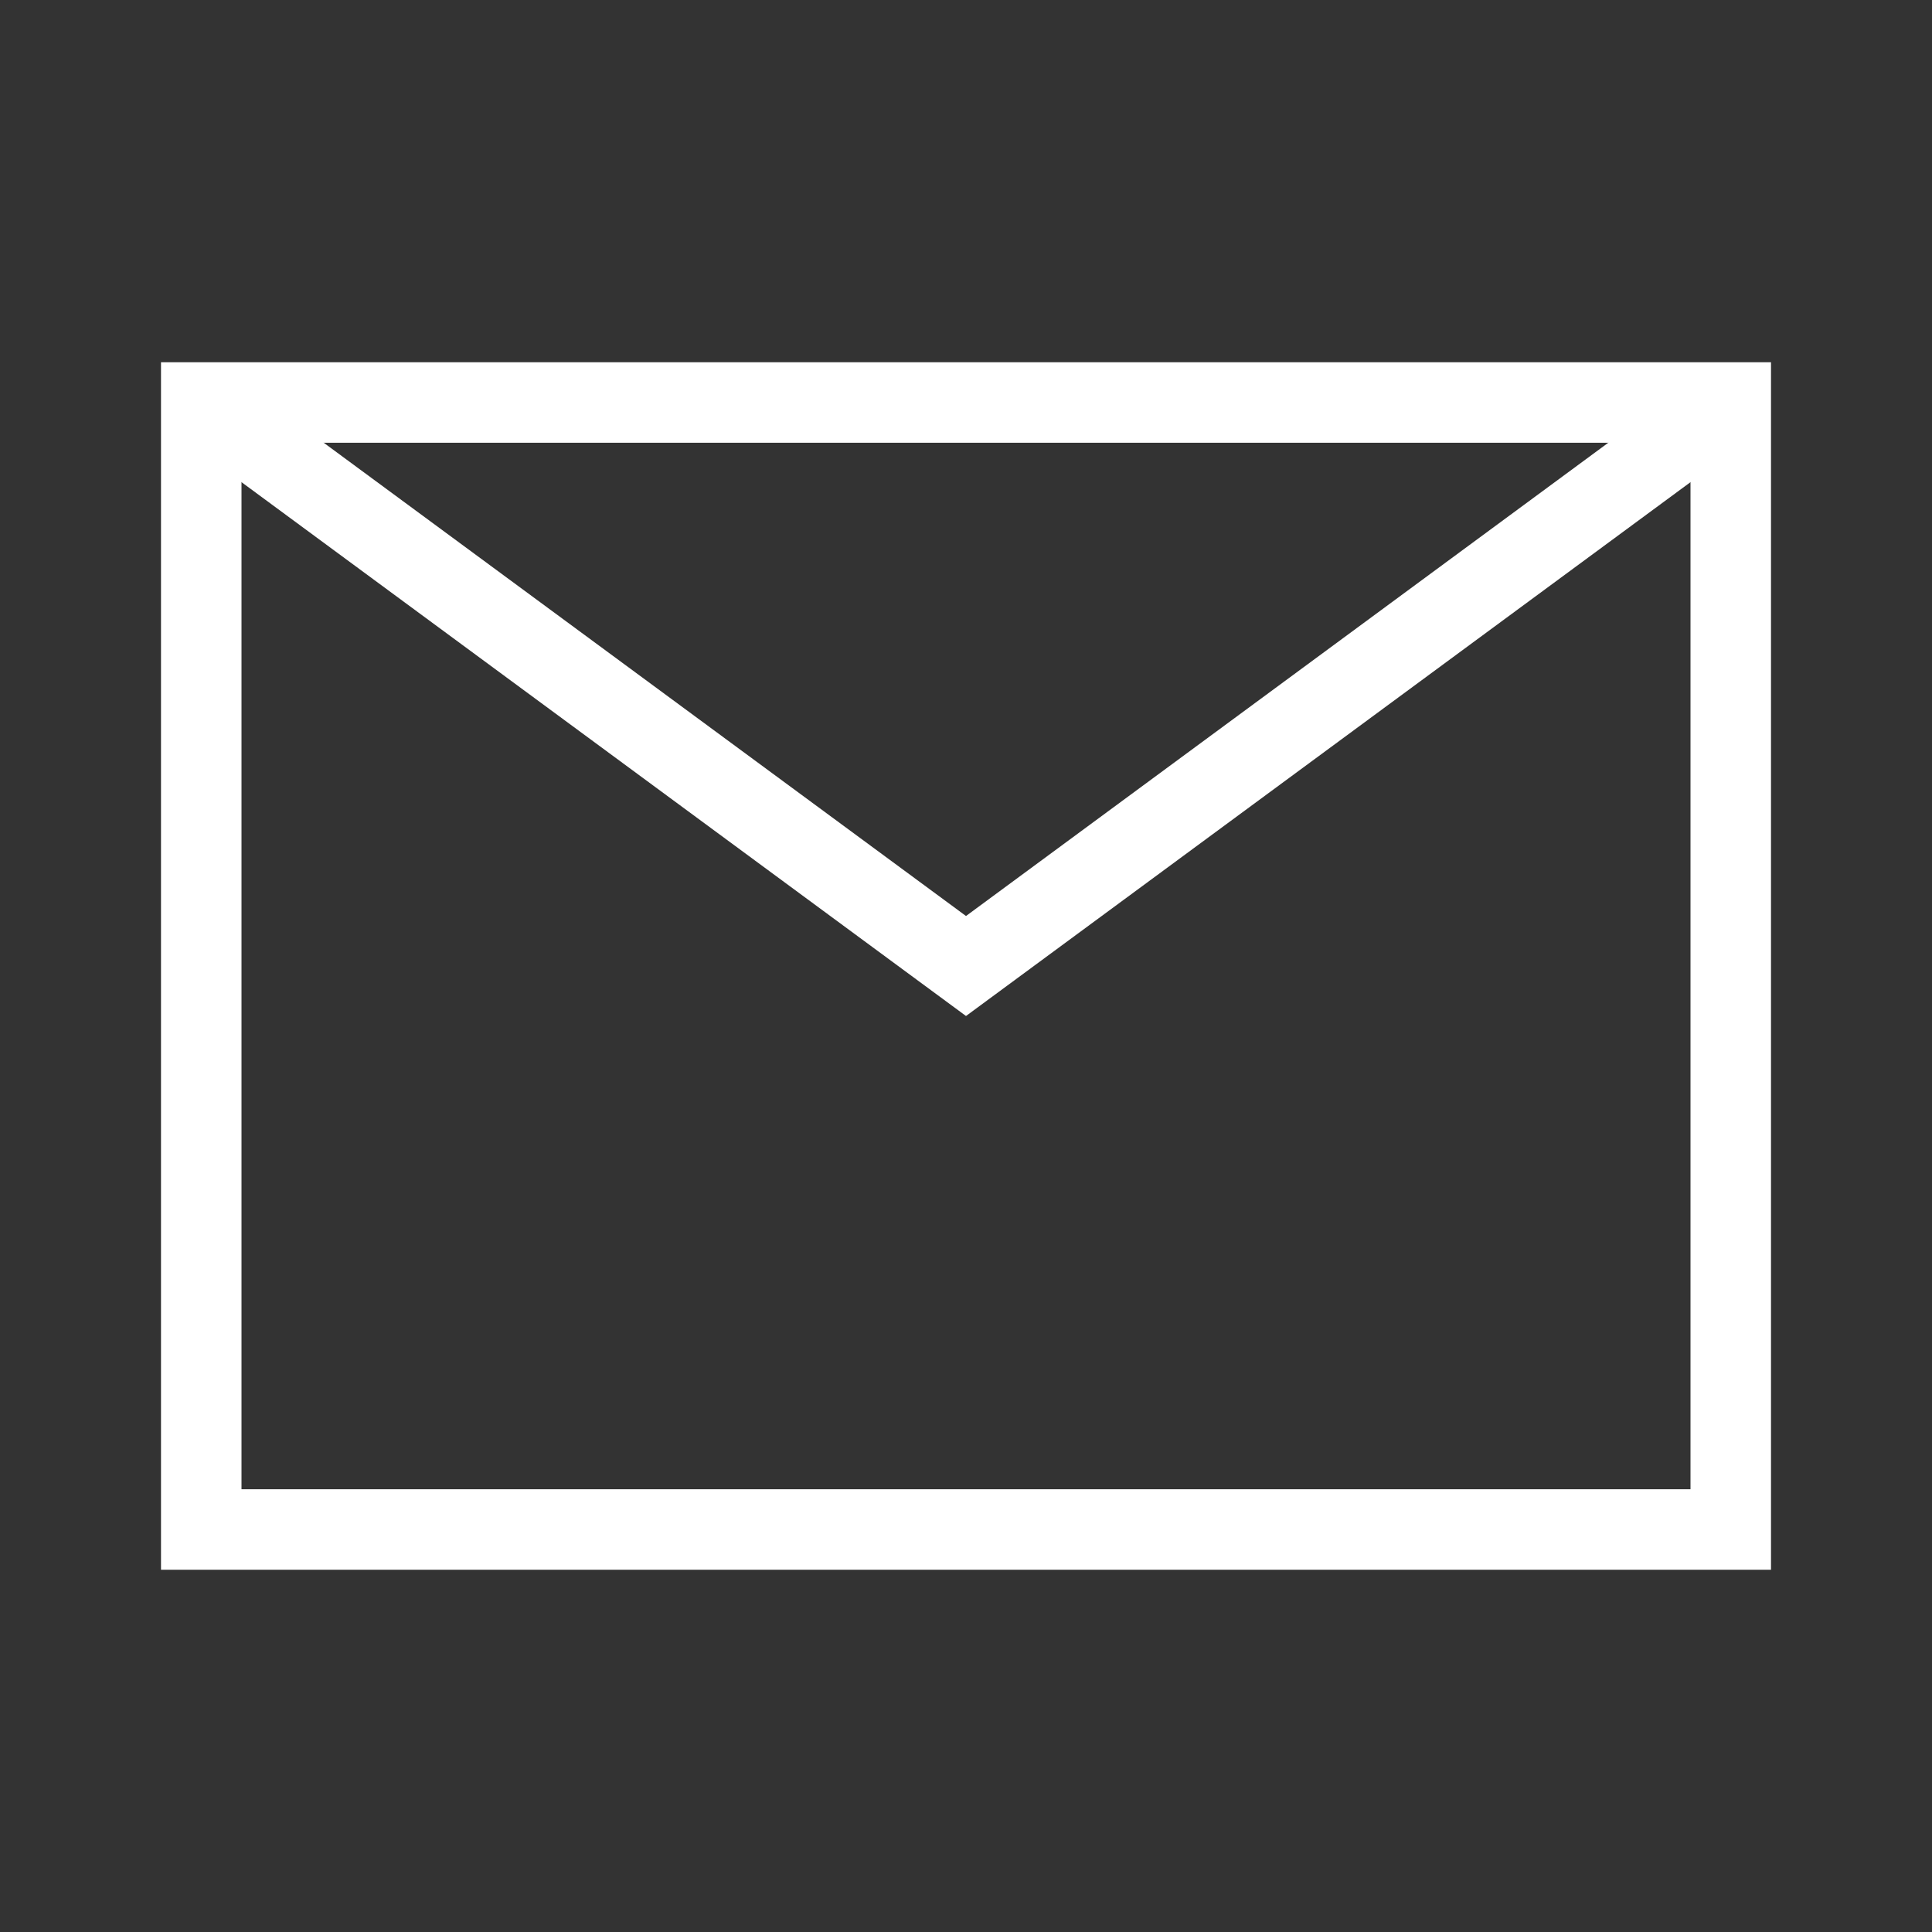
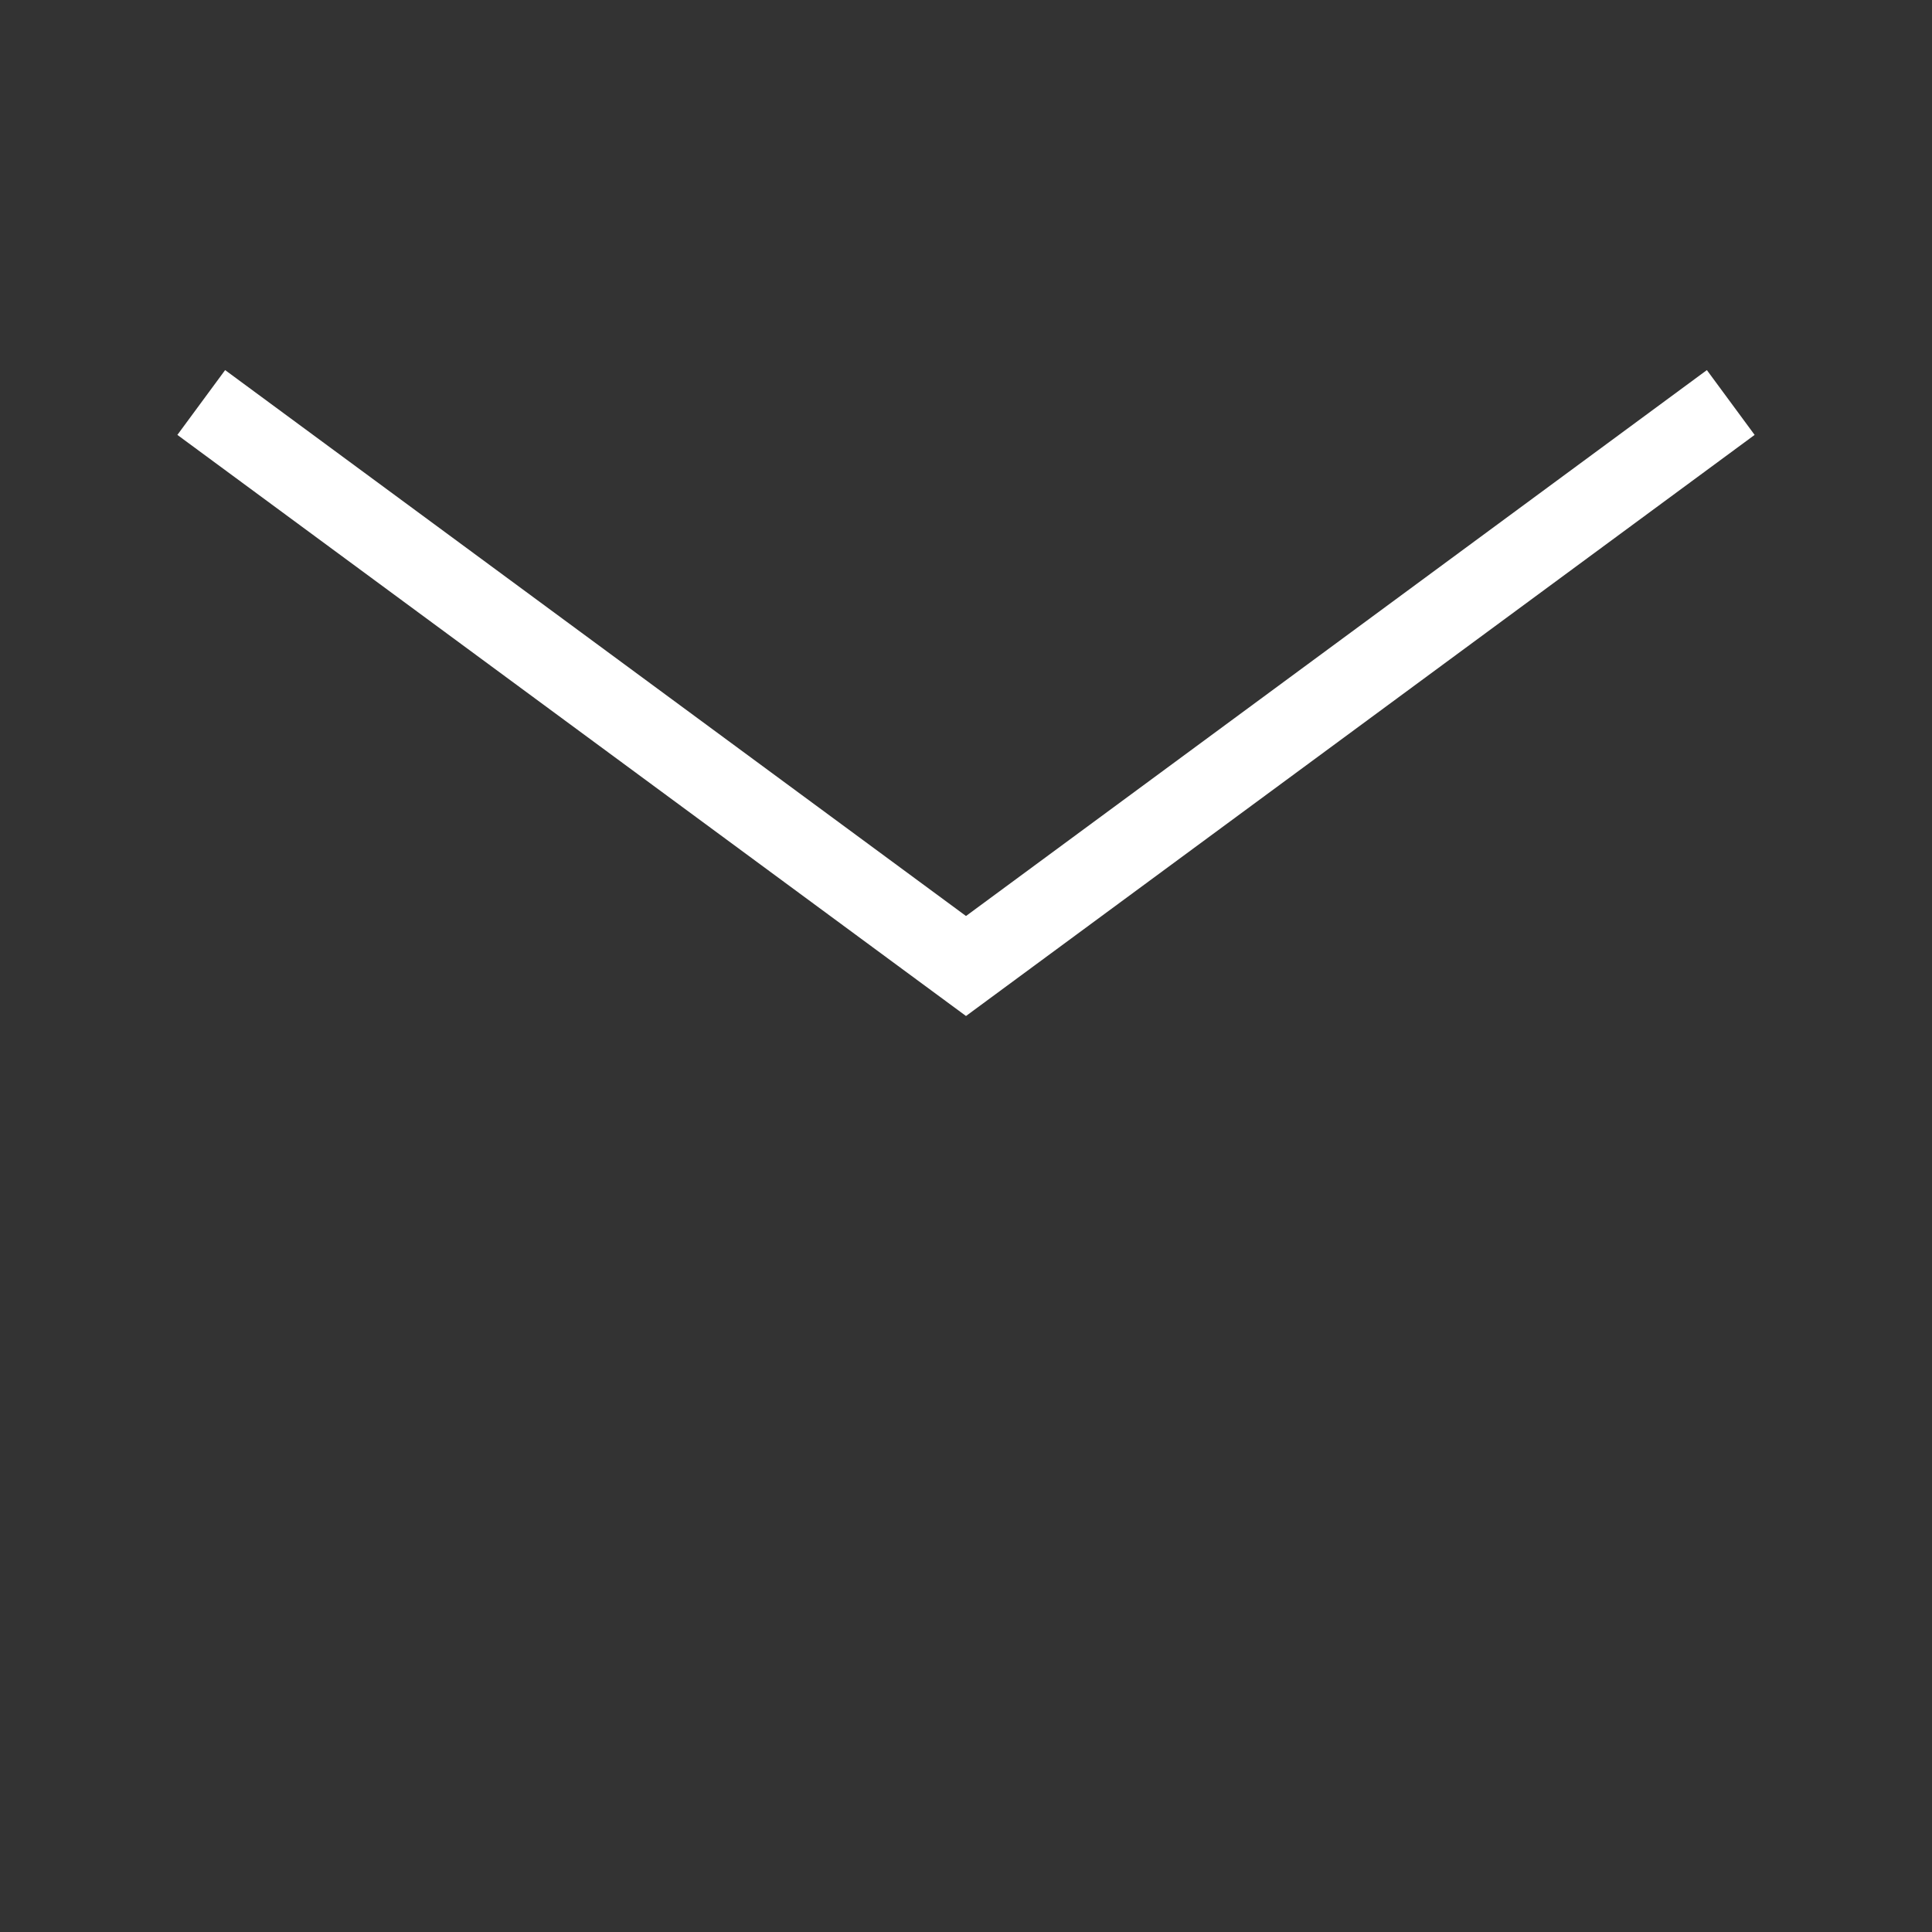
<svg xmlns="http://www.w3.org/2000/svg" viewBox="0 0 24 24">
  <rect x="0" y="0" width="24" height="24" fill="#333333" stroke="none" />
-   <rect x="2.5" y="5" width="19" height="14" fill="none" stroke="#fff" stroke-miterlimit="10" />
  <polyline points="2.5 5 12 12 21.5 5" fill="none" stroke="#fff" stroke-miterlimit="10" />
</svg>